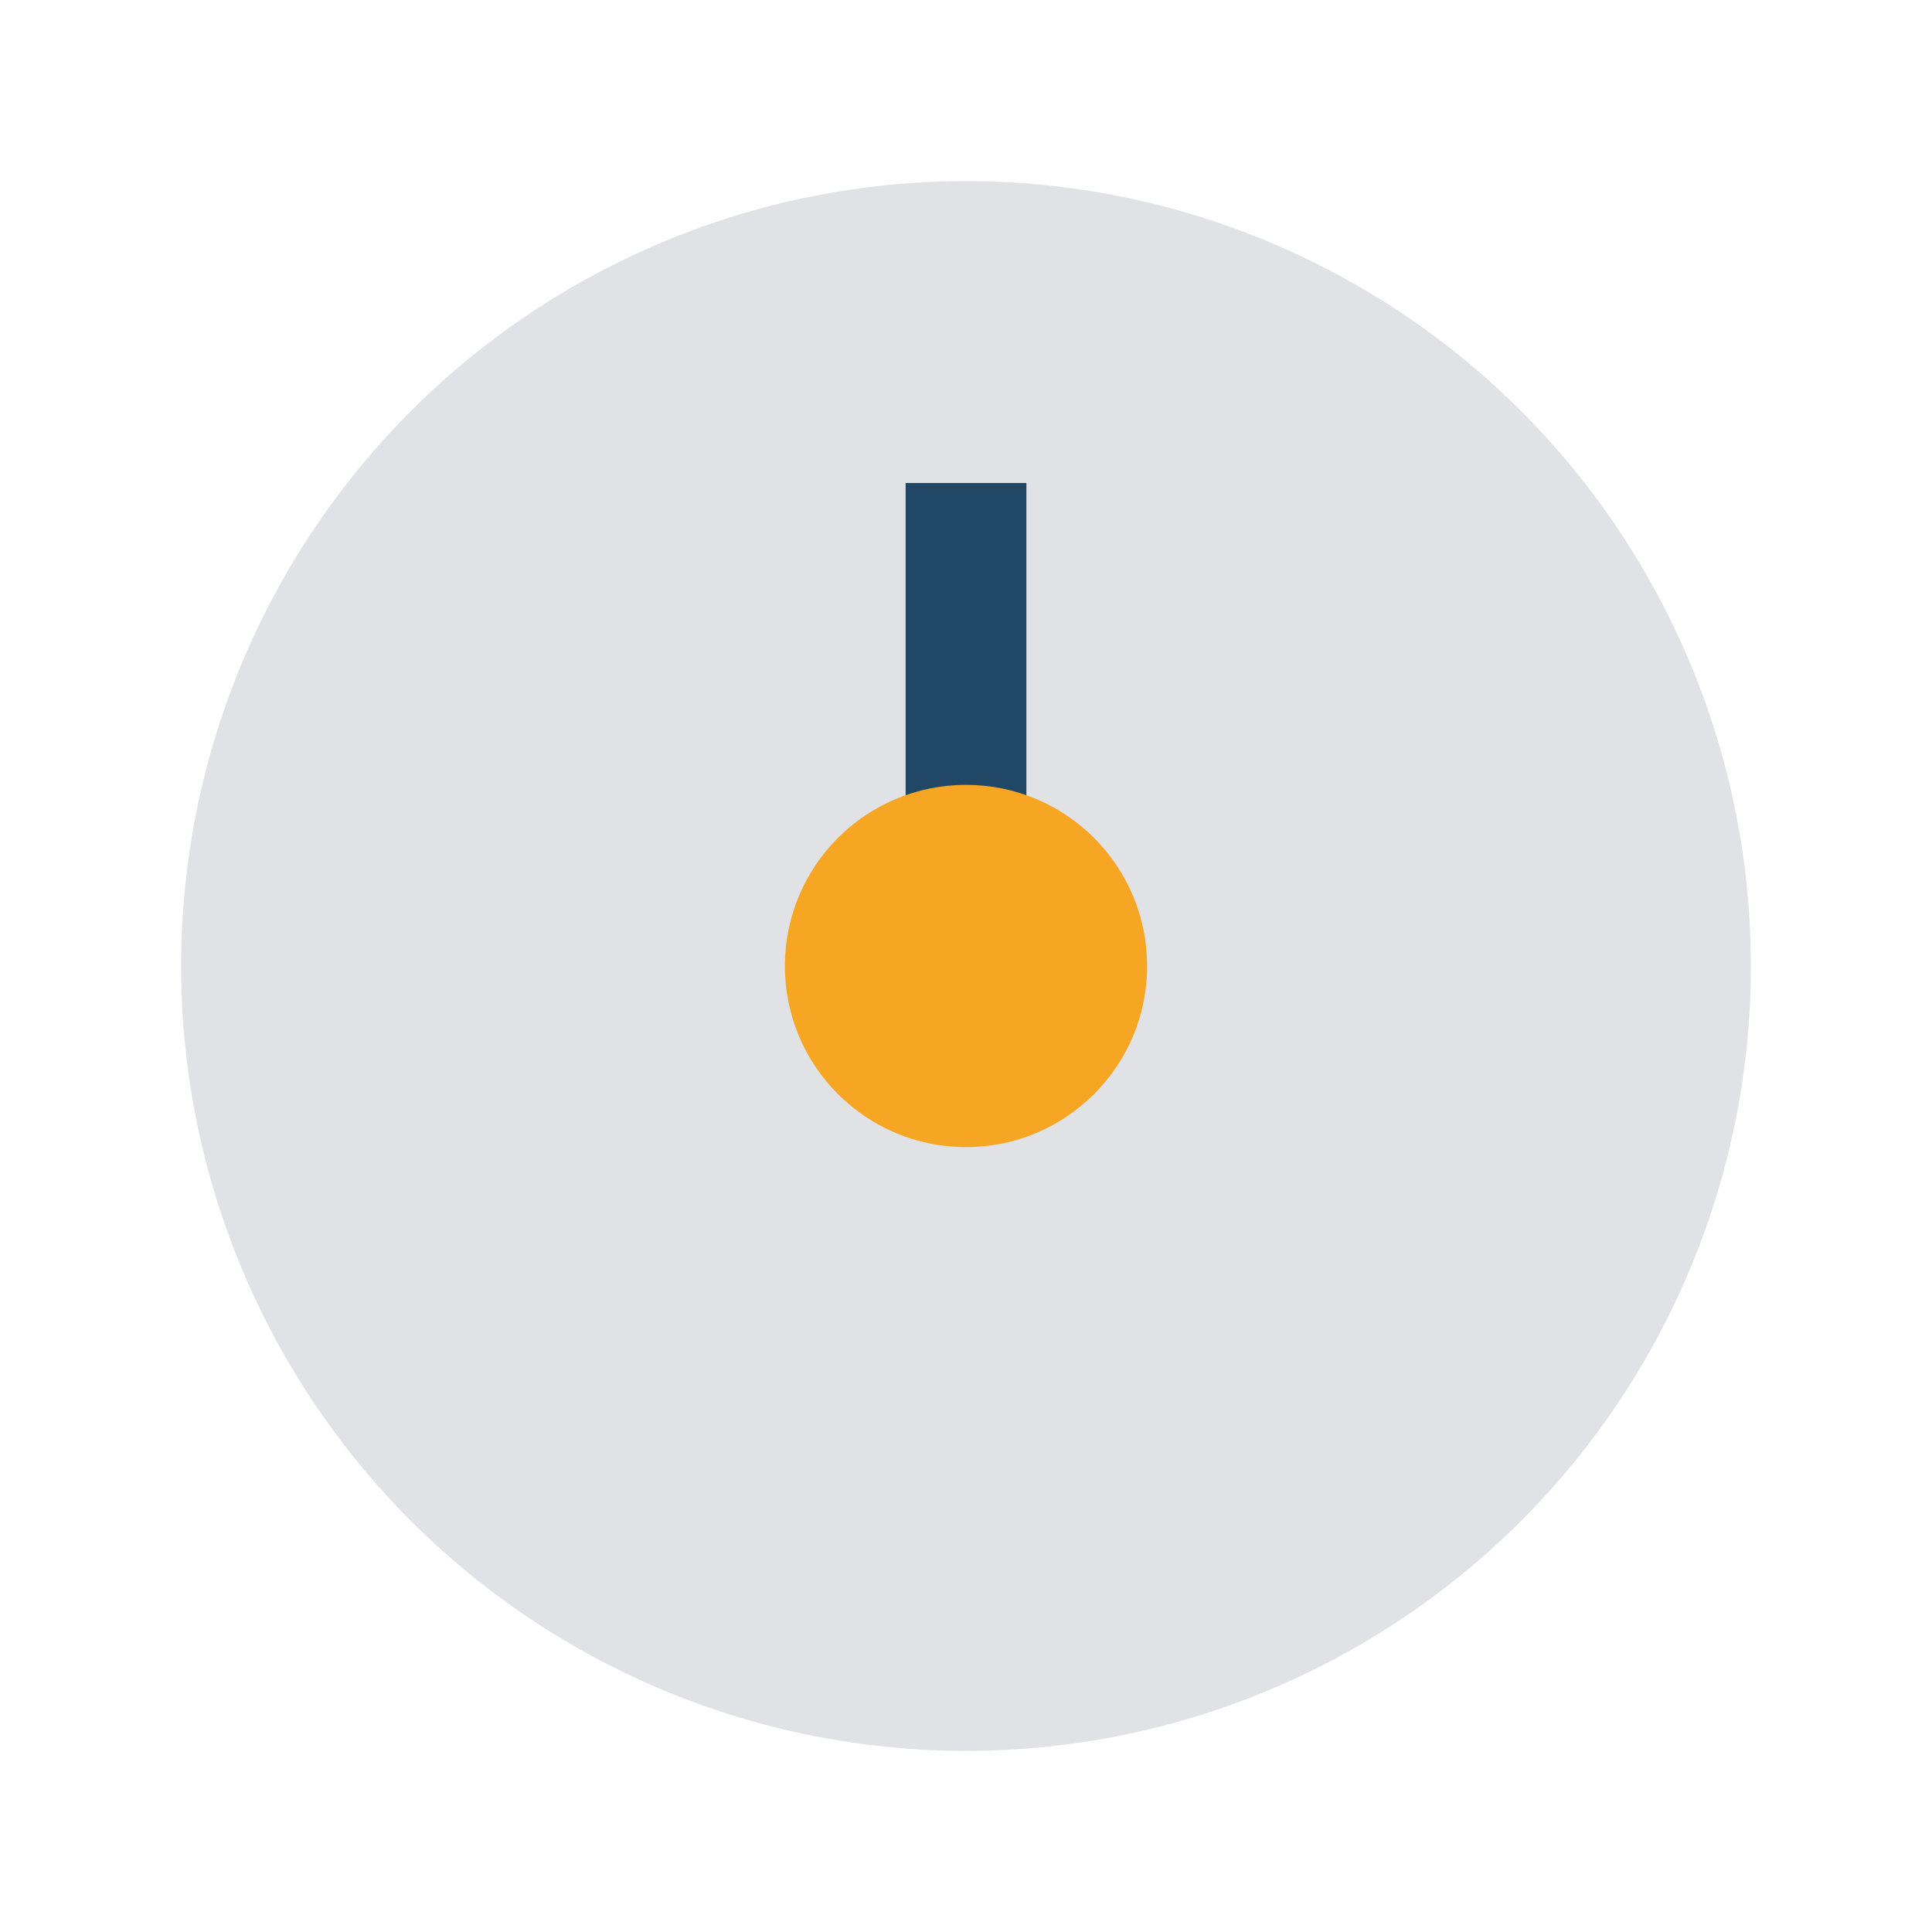
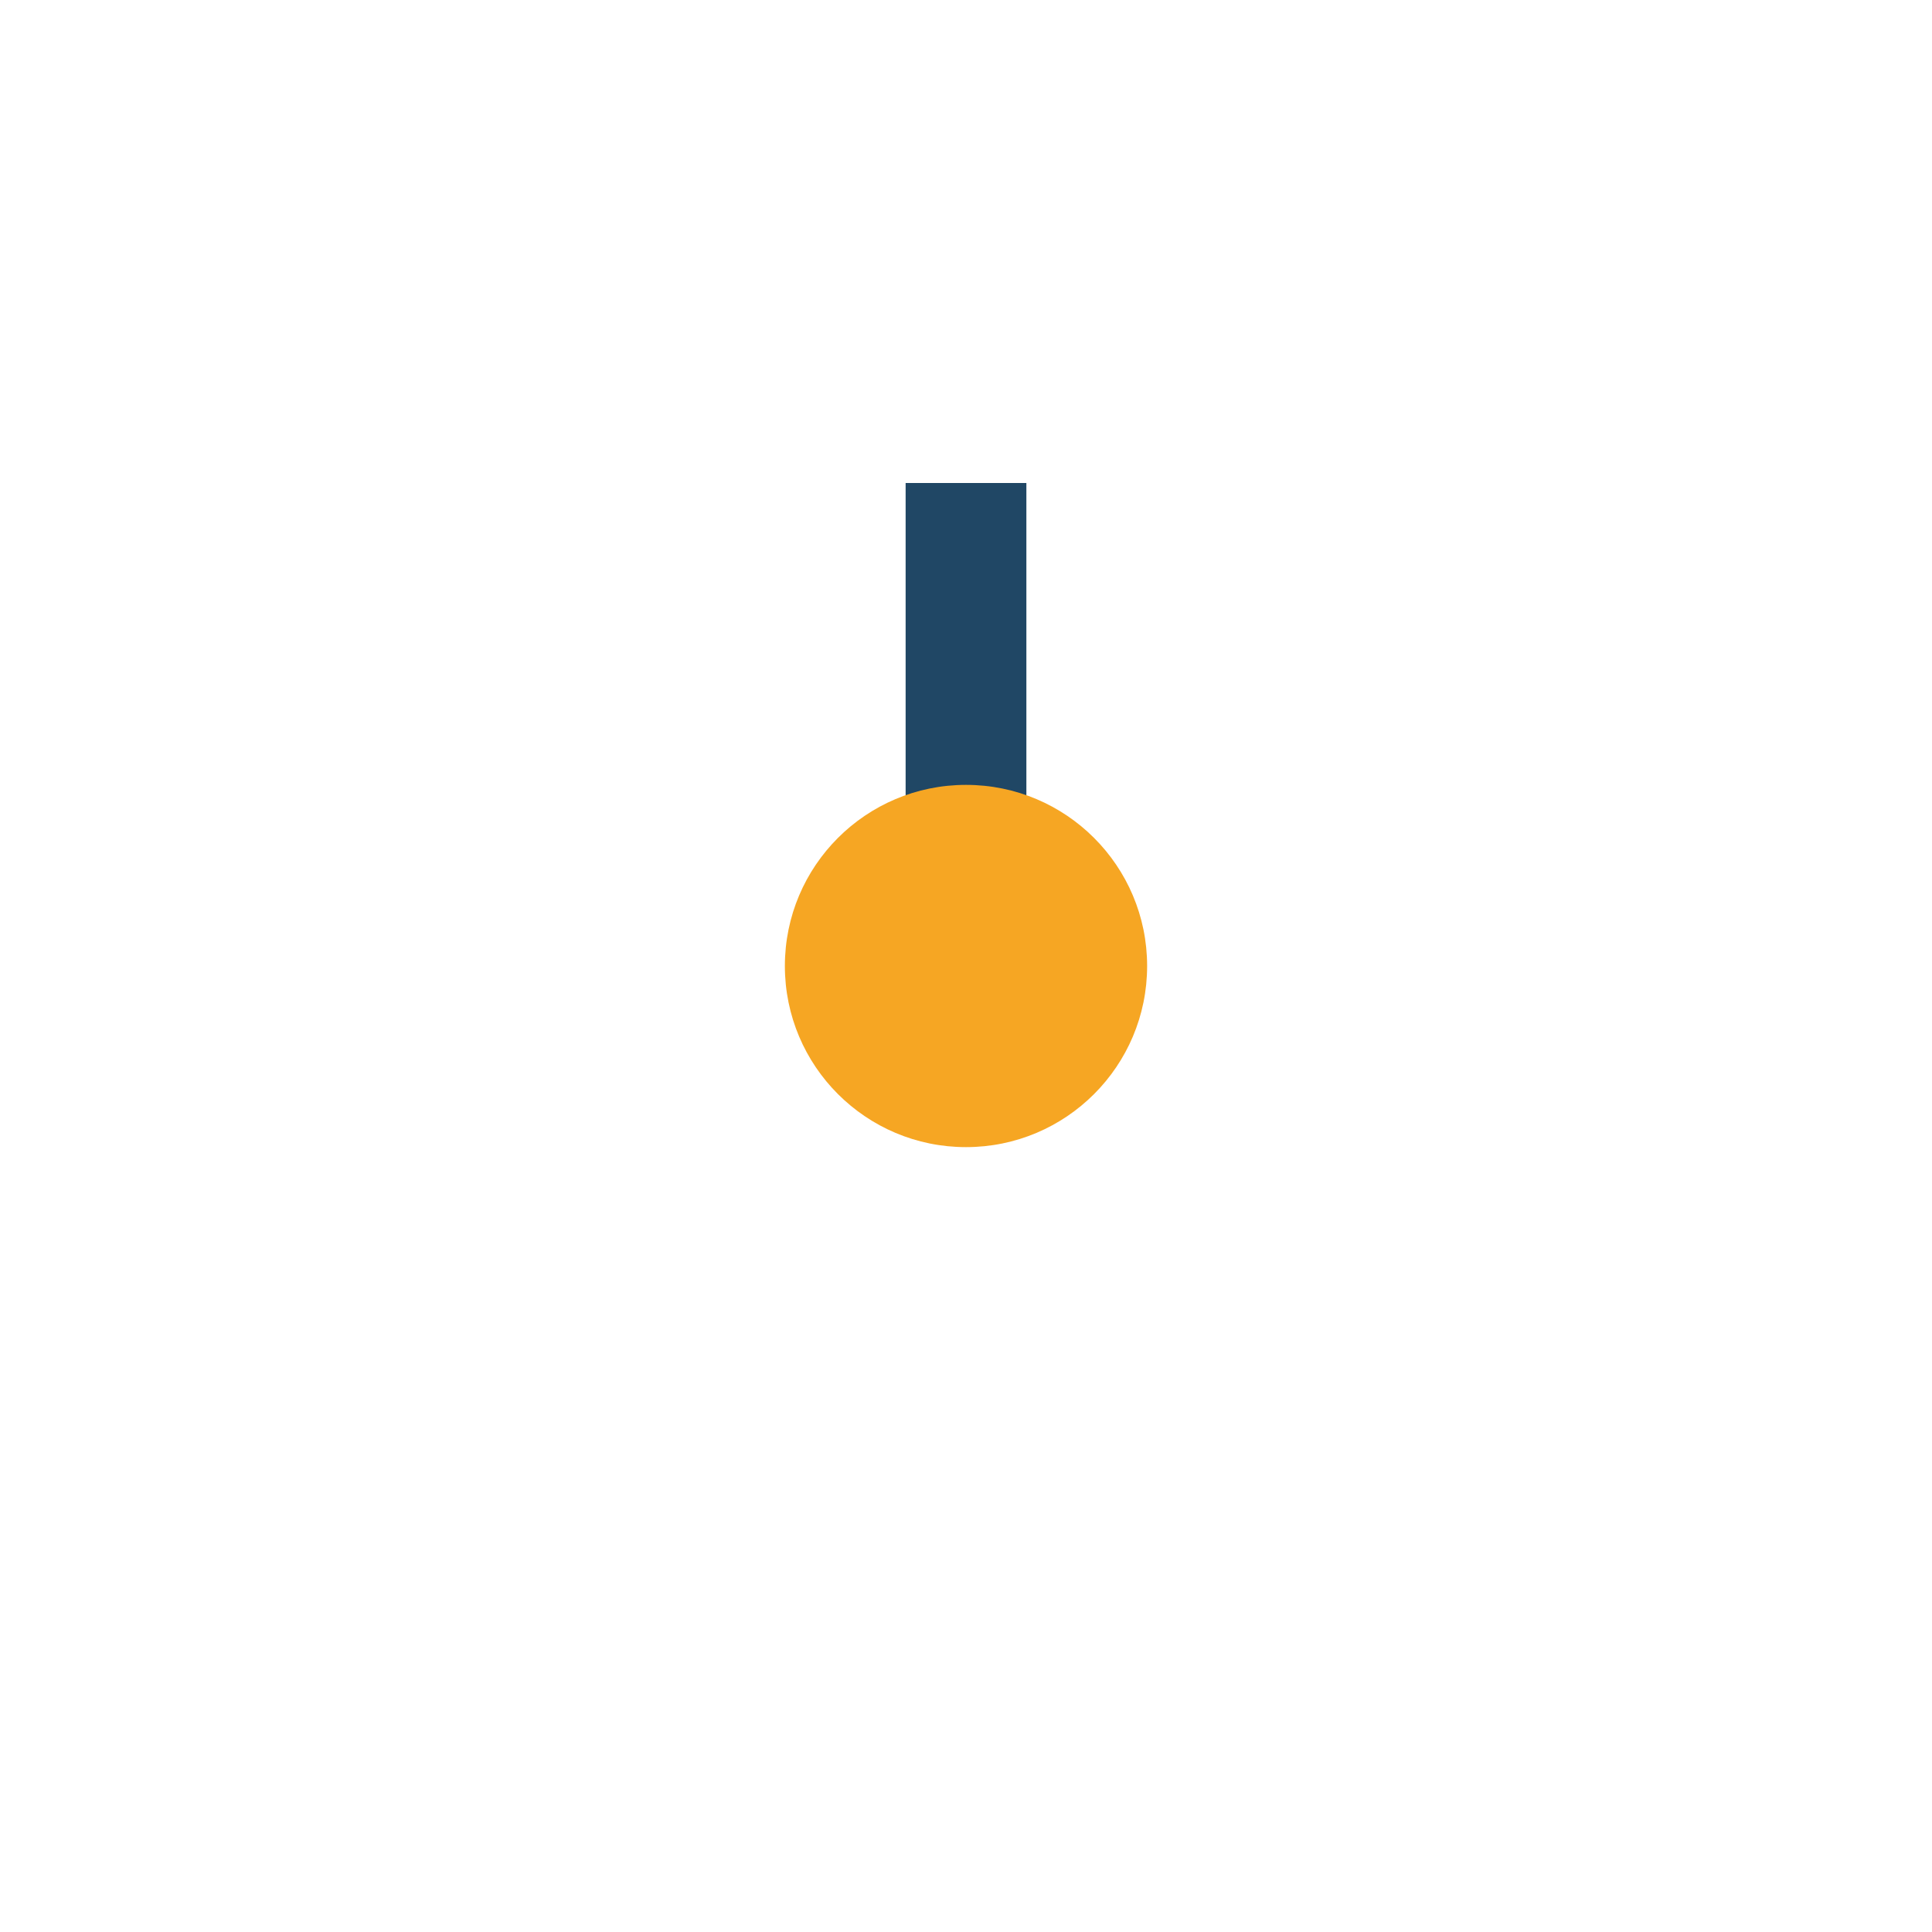
<svg xmlns="http://www.w3.org/2000/svg" width="32" height="32" viewBox="0 0 32 32">
-   <circle cx="16" cy="16" r="13" fill="#E0E2E6" />
  <path d="M16 15v-7" stroke="#204765" stroke-width="2" />
  <circle cx="16" cy="16" r="3" fill="#F6A623" />
</svg>